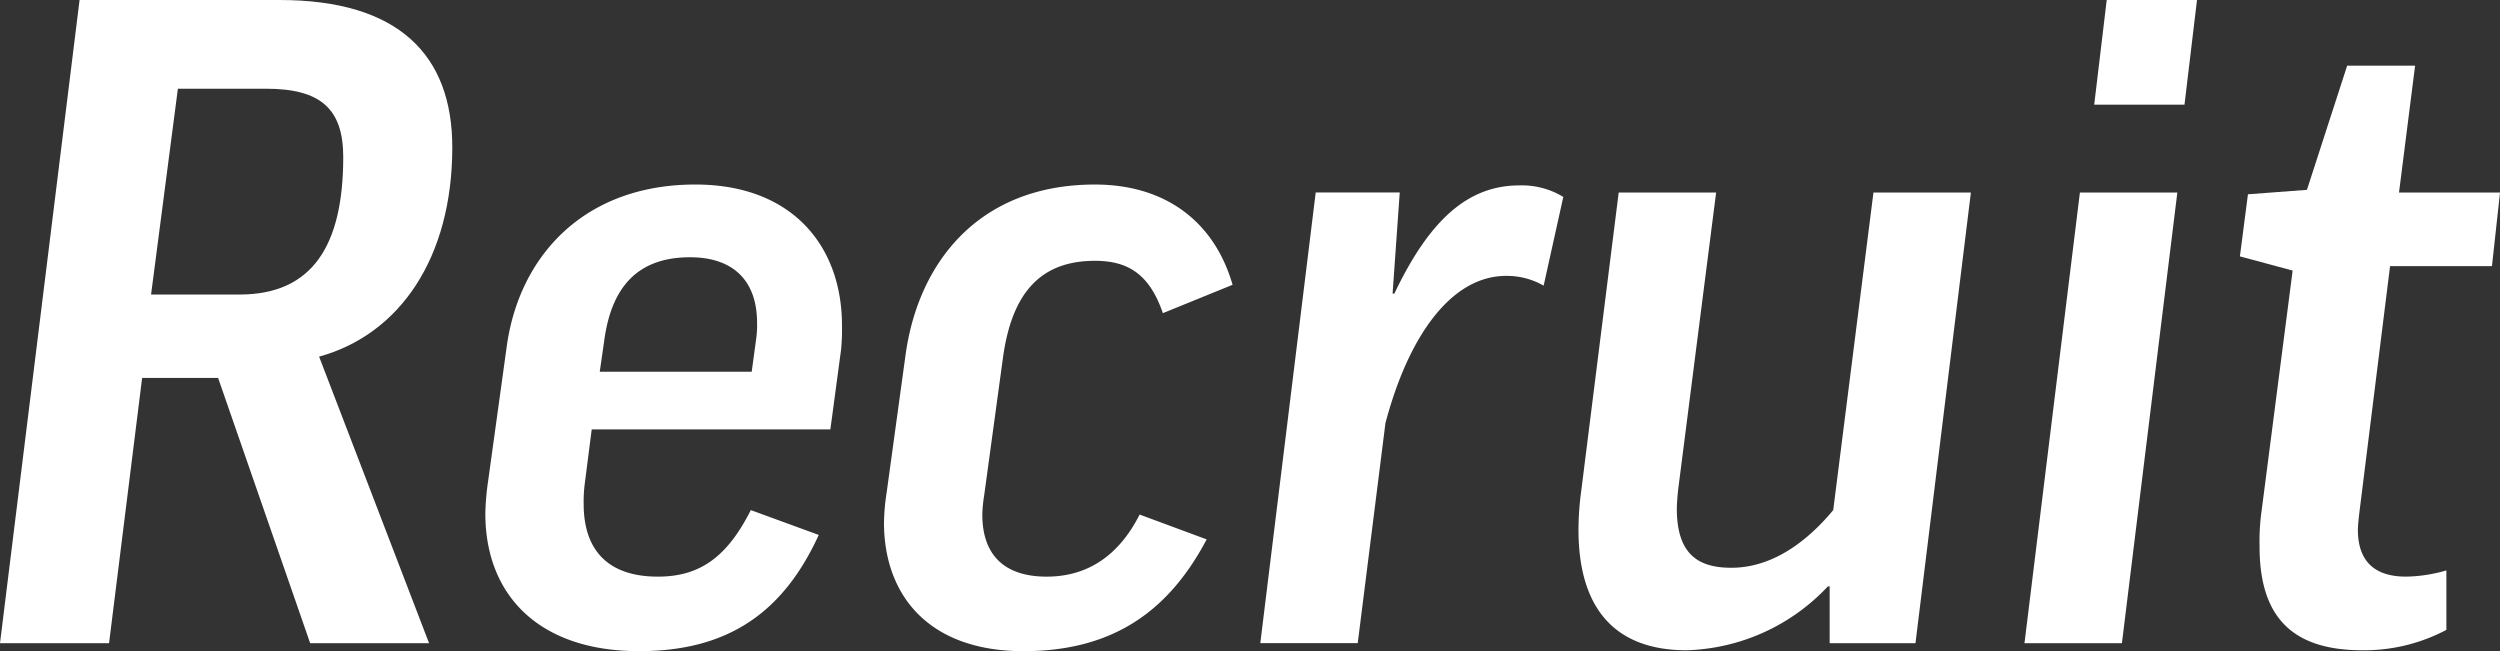
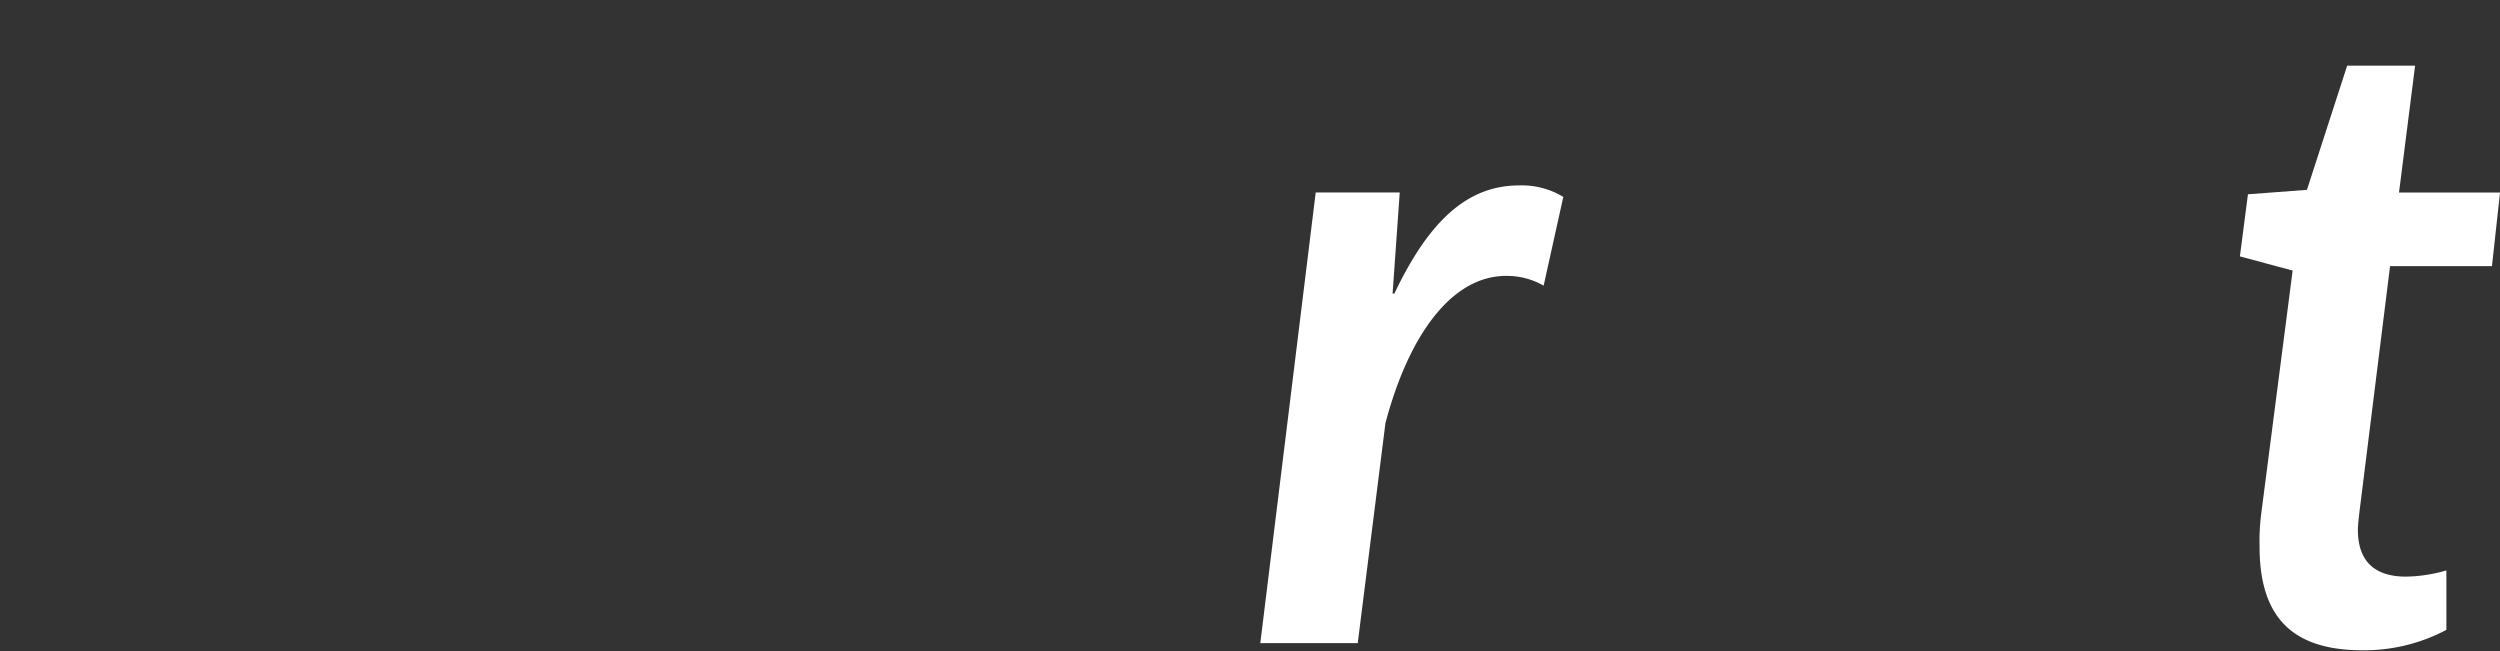
<svg xmlns="http://www.w3.org/2000/svg" width="244.07" height="63.571" viewBox="0 0 244.07 63.571">
  <rect x="0" y="0" width="244.07" height="63.571" fill="#333333" stroke="none" />
  <title>title</title>
  <g id="bdea1cde-e00d-4499-80c7-5e135bb864b0" data-name="レイヤー 2">
    <g id="ae05ce47-fc05-4926-8712-a8468a9fc17d" data-name="レイヤー 2">
-       <path d="M24.26,48.807h-7.417l-3.229,25.896H2.967l7.768-62.791H30.281c11.607,0,16.842,5.37,16.842,14.377,0,10.826-5.148,18.274-13.002,20.44L44.855,74.703H33.248Zm-6.545-8.141h8.64c7.155,0,10.122-4.85,10.122-13.424,0-4.677-2.182-6.669-7.504-6.669h-8.64Z" transform="translate(-2.967 -11.911)" fill="#fff" />
-       <path d="M60.735,53.83l-.698,5.456a13.857,13.857,0,0,0-.088,1.819c0,4.677,2.531,7.102,7.244,7.102,4.014,0,6.719-1.819,9.075-6.496L82.9,64.136C79.41,71.758,74,75.482,65.36,75.482c-9.861,0-15.01-5.543-15.01-13.424a24.578,24.578,0,0,1,.262-3.118l1.833-13.251c1.221-8.747,7.504-15.763,18.412-15.763,9.426,0,14.312,5.976,14.312,13.771a20.797,20.797,0,0,1-.088,2.338L84.035,53.83Zm.785-5.63h14.835l.436-3.205a9.378,9.378,0,0,0,.087-1.559c0-4.157-2.356-6.409-6.545-6.409-5.149,0-7.68,2.945-8.377,8.141Z" transform="translate(-2.967 -11.911)" fill="#fff" />
-       <path d="M116.496,42.484c-1.309-3.811-3.403-5.11-6.633-5.11-5.235,0-8.115,3.031-8.988,9.527L99.043,60.326a12.726,12.726,0,0,0-.174,1.819c0,3.984,2.182,6.062,6.282,6.062,4.015,0,7.069-2.079,9.075-6.062l6.545,2.425c-3.752,7.102-9.25,10.913-17.889,10.913-9.25,0-13.613-5.456-13.613-12.558a21.208,21.208,0,0,1,.262-2.945l1.832-13.337c1.223-9.094,7.156-16.716,18.5-16.716,6.721,0,11.607,3.464,13.439,9.787Z" transform="translate(-2.967 -11.911)" fill="#fff" />
      <path d="M153.669,39.799a7.2,7.2,0,0,0-3.665-.953c-5.323,0-9.512,5.803-11.78,14.377l-2.705,21.479h-9.512l5.41-43.998H139.62l-.698,9.873h.174c3.578-7.535,7.418-10.566,12.218-10.566a7.791,7.791,0,0,1,4.275,1.125Z" transform="translate(-2.967 -11.911)" fill="#fff" />
-       <path d="M166.845,59.373a21.535,21.535,0,0,0-.174,2.165c0,4.417,2.007,5.803,5.323,5.803,4.101,0,7.504-2.685,9.947-5.629l3.928-31.006h9.512l-5.41,43.998h-8.378V69.16h-.175a19.69,19.69,0,0,1-13.787,6.236c-7.069,0-10.56-4.157-10.56-11.779a28.623,28.623,0,0,1,.262-3.724l3.665-29.188H170.51Z" transform="translate(-2.967 -11.911)" fill="#fff" />
-       <path d="M215.536,30.705l-5.41,43.998h-9.513l5.411-43.998Zm1.92-18.794-1.222,10.22H207.42l1.222-10.22Z" transform="translate(-2.967 -11.911)" fill="#fff" />
      <path d="M246.252,37.894h-9.948l-2.967,23.817c-.088.693-.175,1.559-.175,1.905,0,3.205,1.745,4.59,4.712,4.59a14.86,14.86,0,0,0,3.928-.606v5.803a17.117,17.117,0,0,1-8.203,1.992c-7.068,0-10.036-3.464-10.036-10.133a21.325,21.325,0,0,1,.175-3.291l3.055-23.644-5.149-1.386.786-6.063,5.759-.433,3.928-12.125h6.632l-1.571,12.385h9.861Z" transform="translate(-2.967 -11.911)" fill="#fff" />
    </g>
  </g>
</svg>